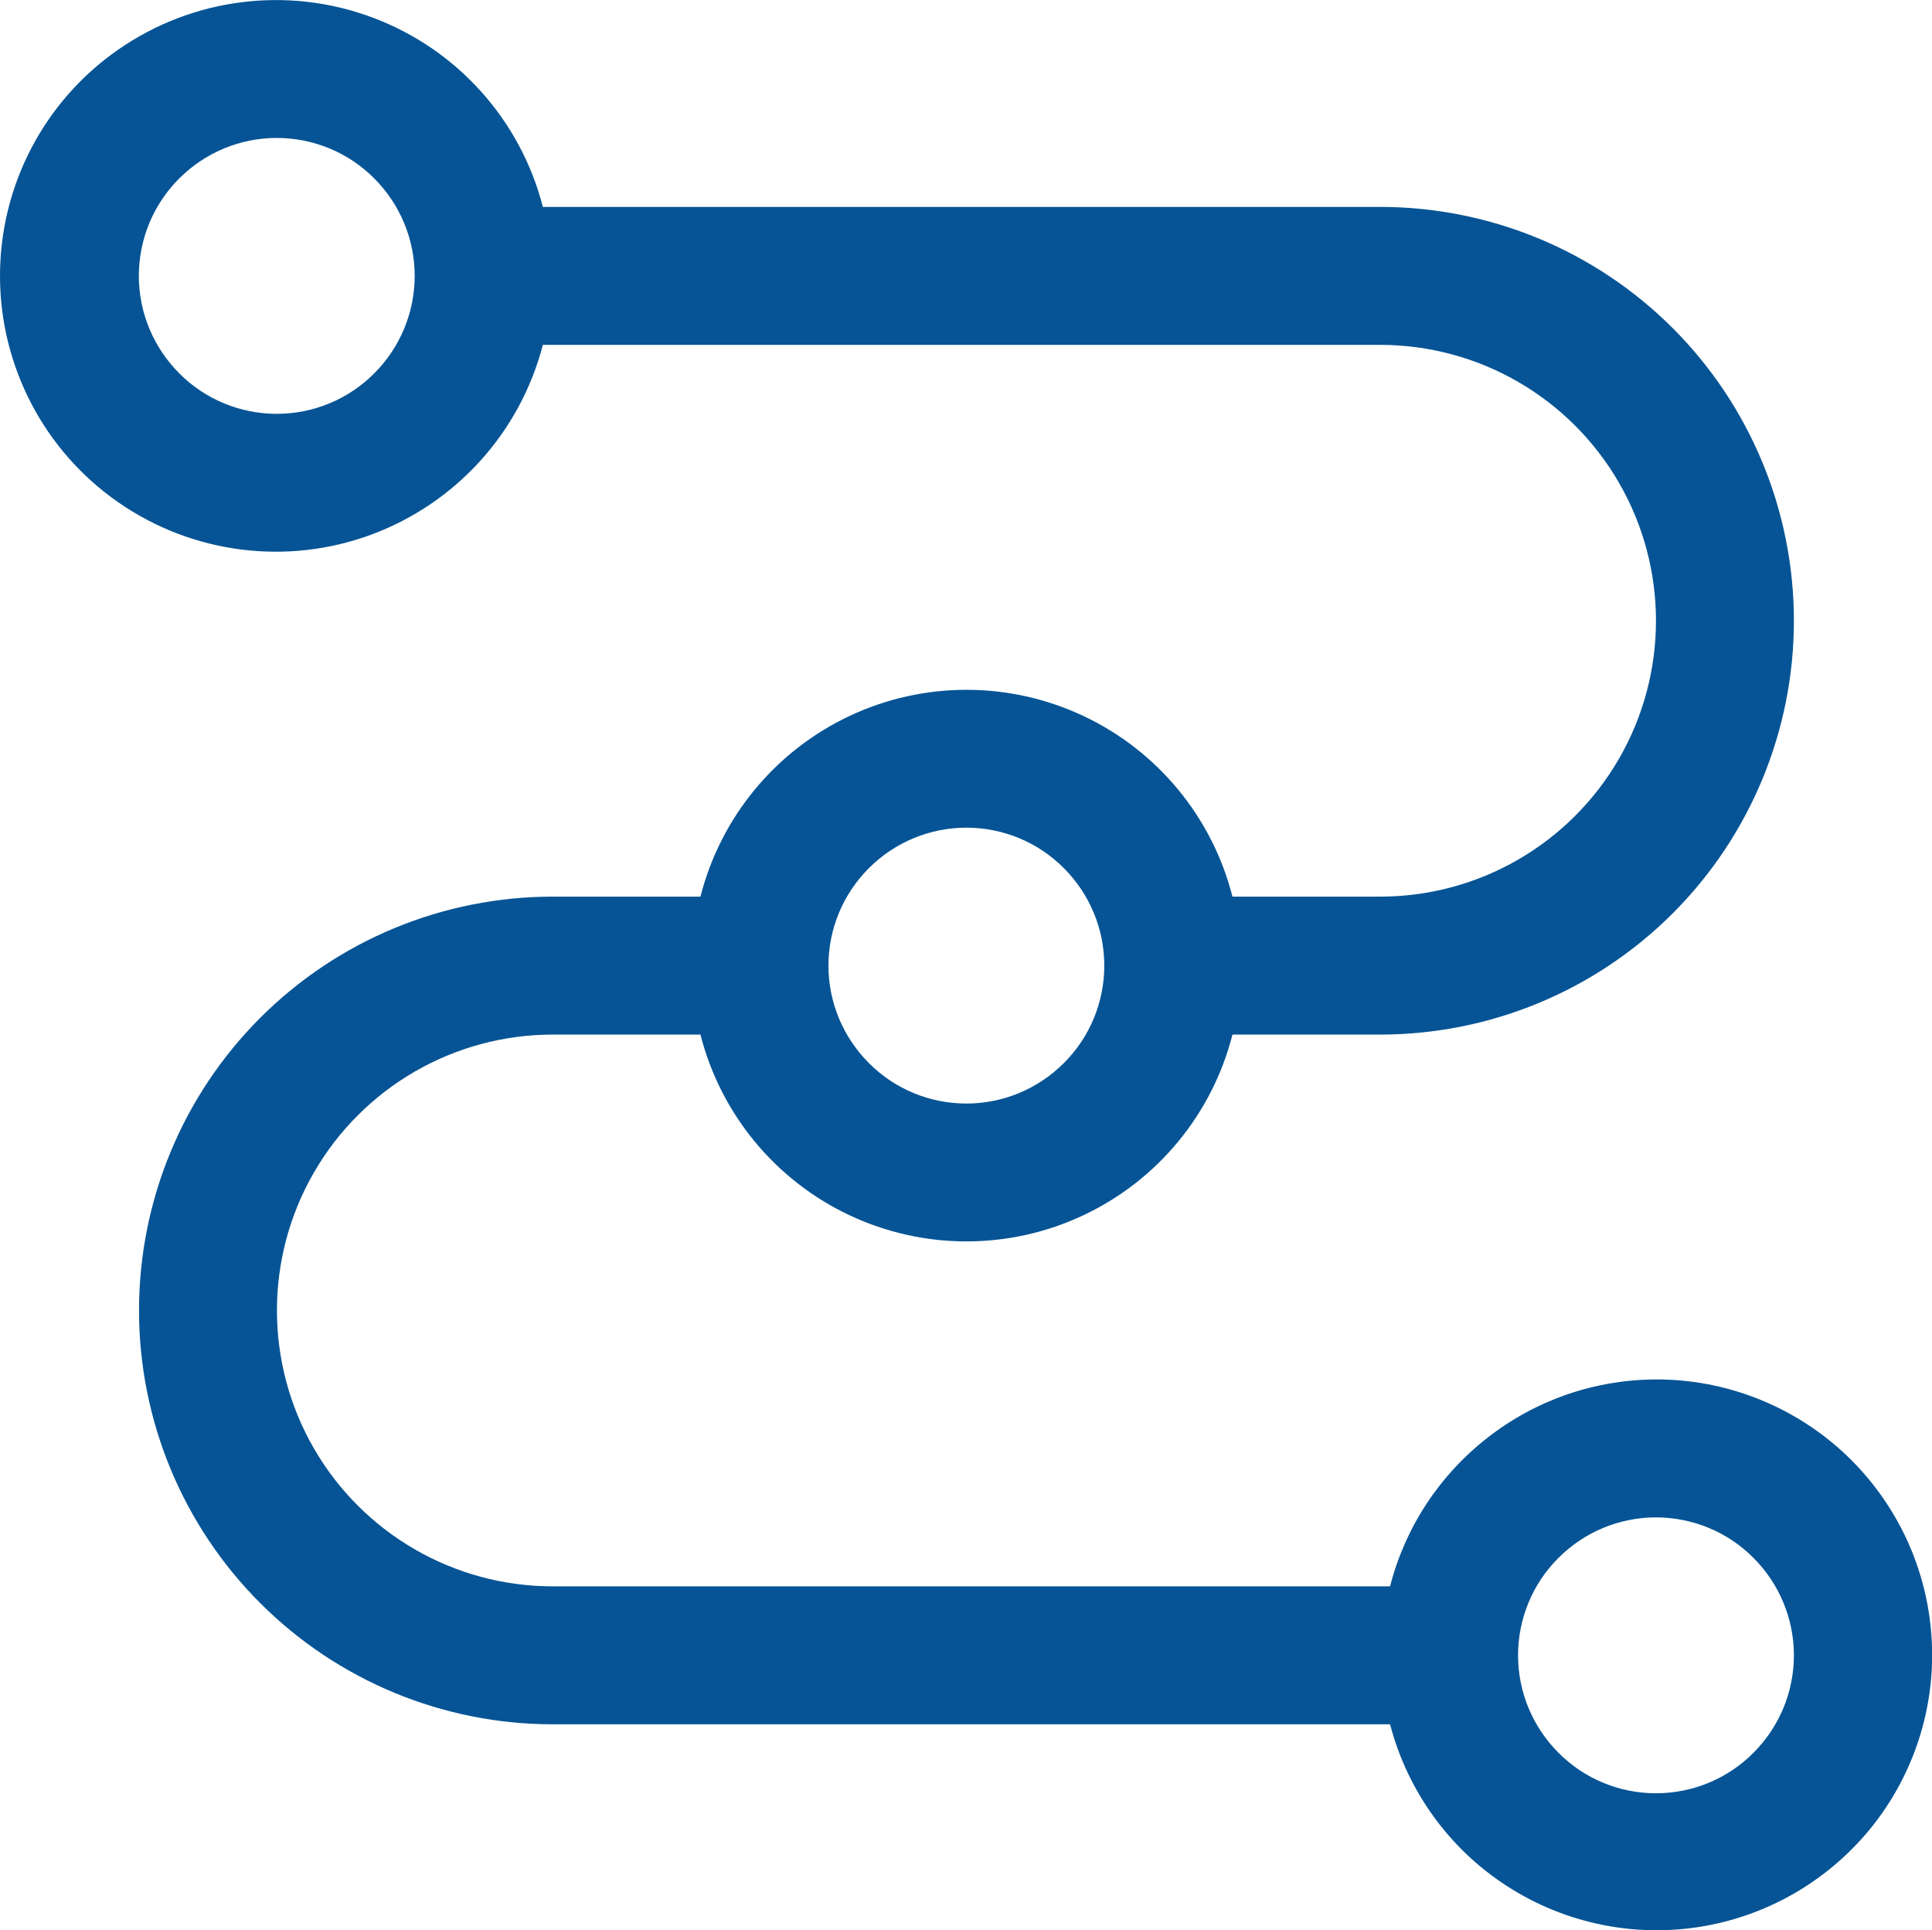
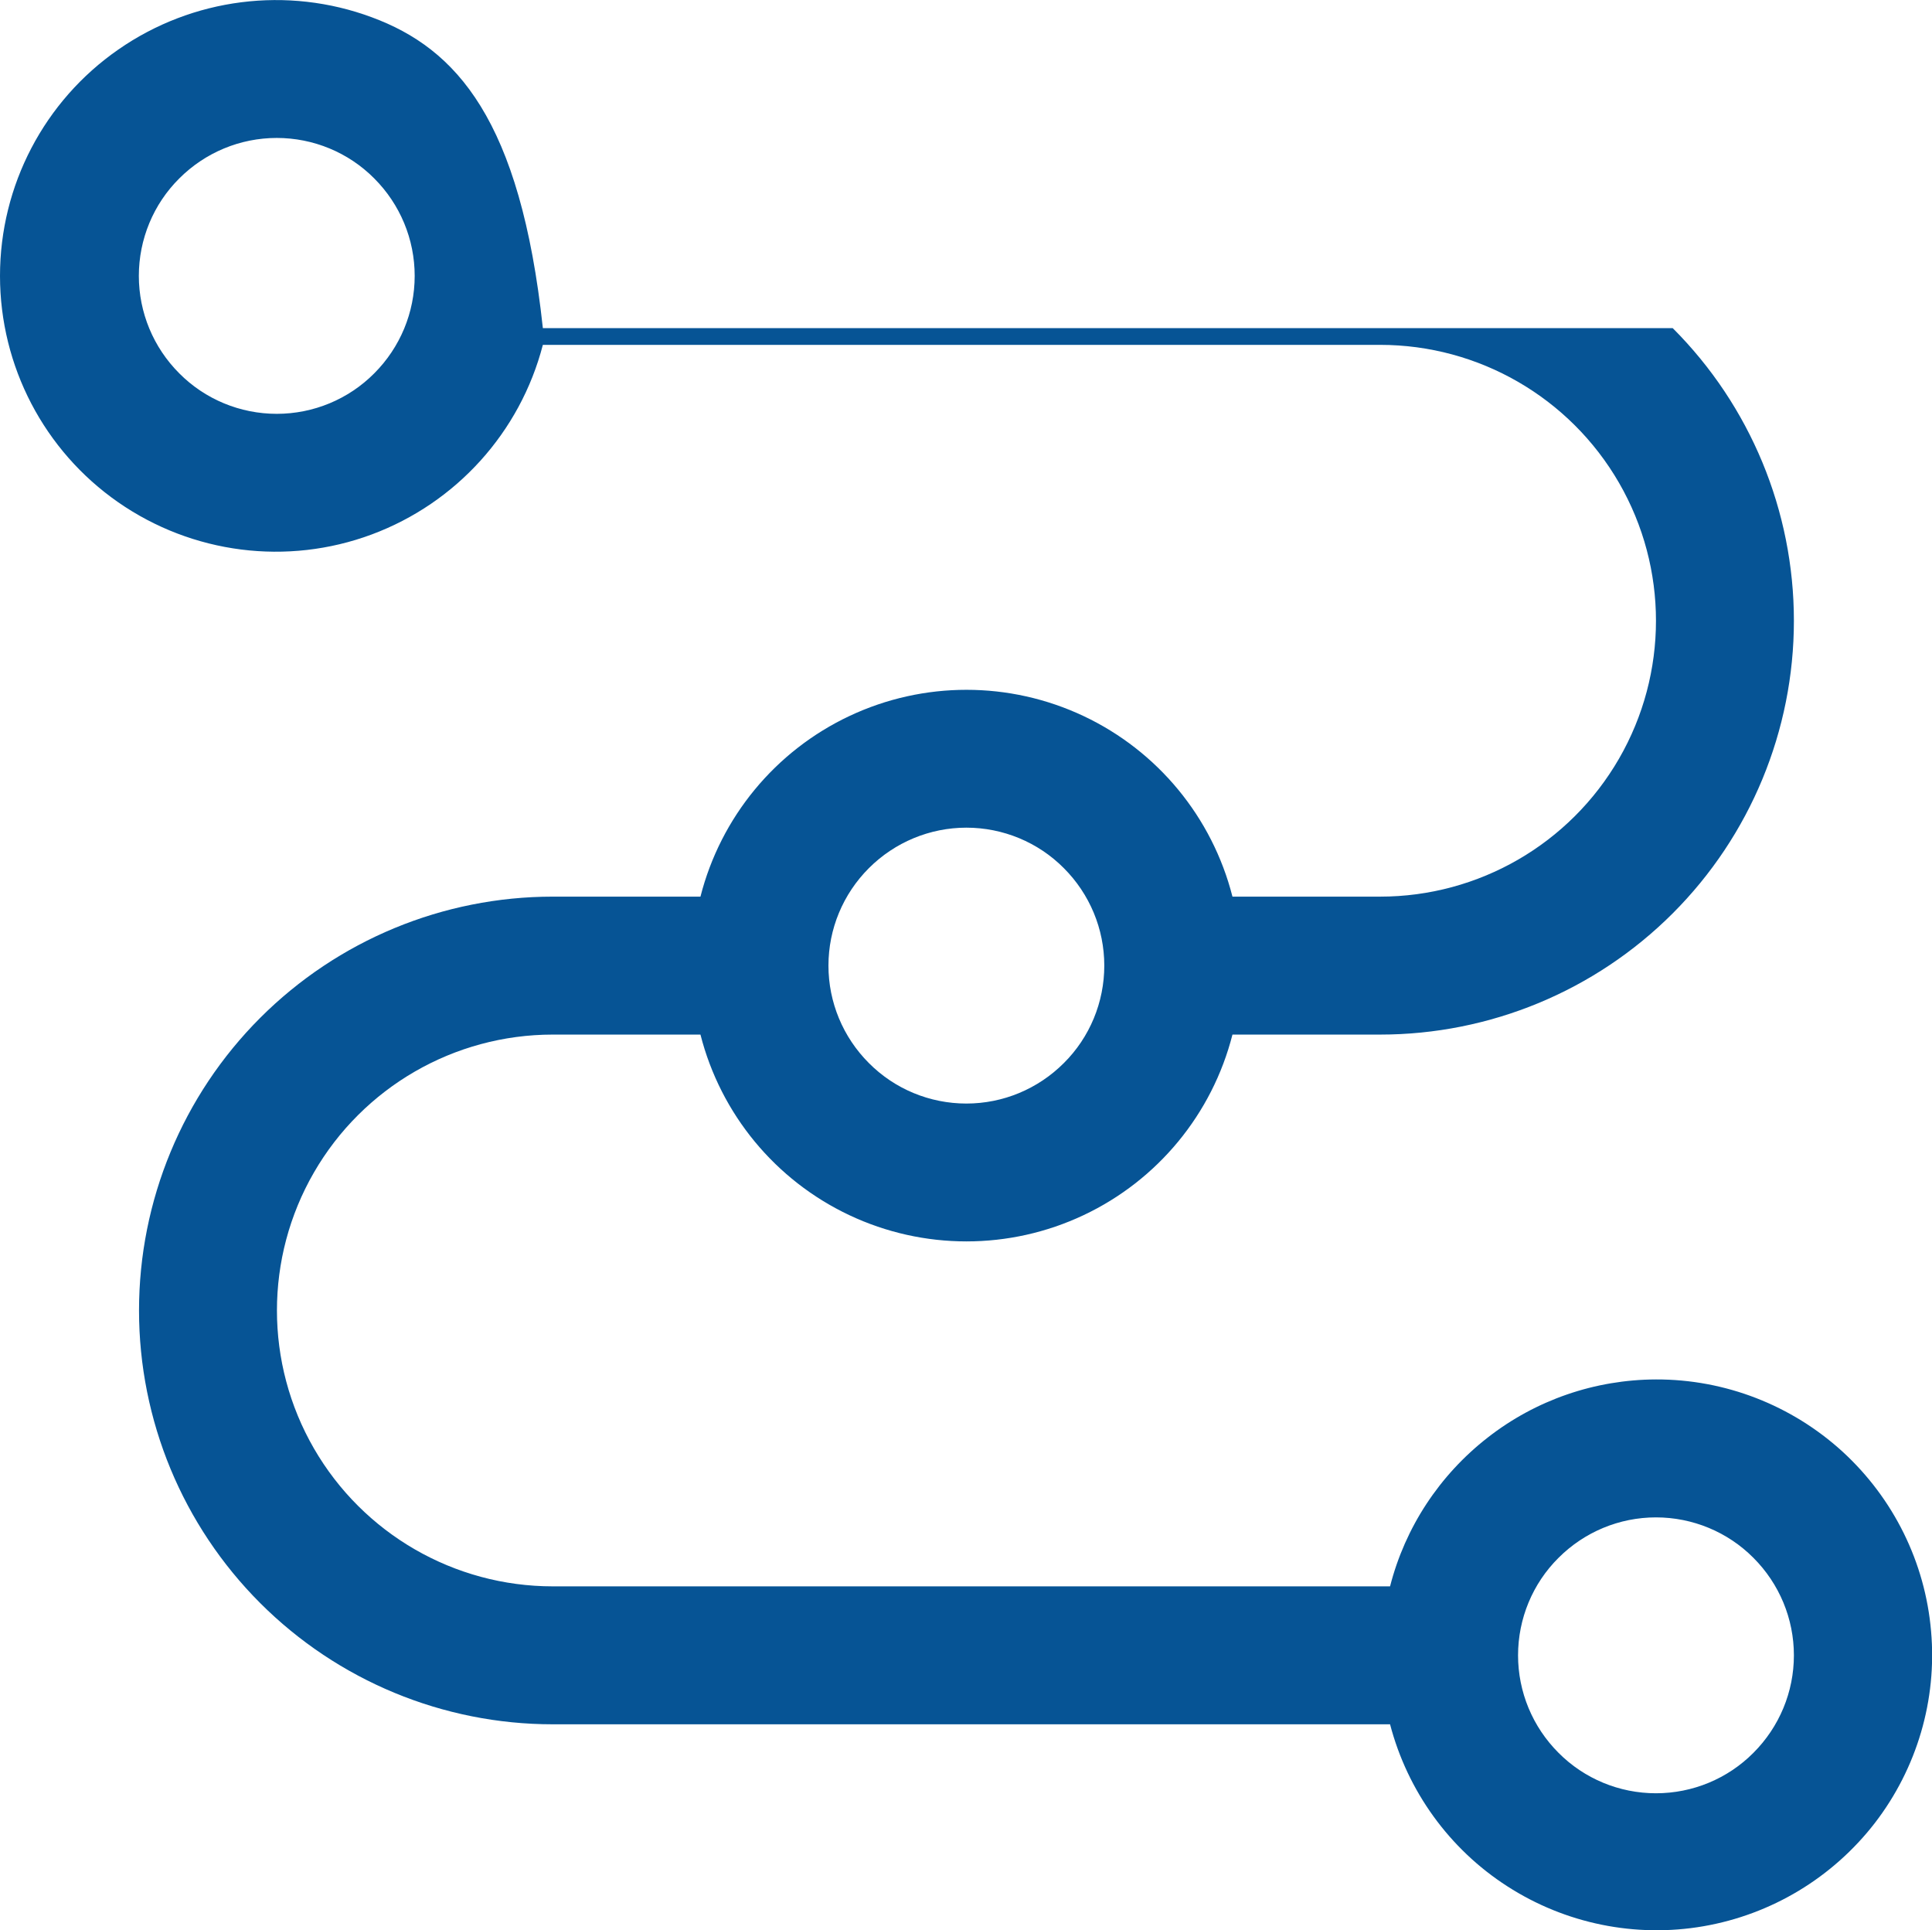
<svg xmlns="http://www.w3.org/2000/svg" version="1.1" id="Layer_1" x="0px" y="0px" viewBox="0 0 1050.6 1049.5" style="enable-background:new 0 0 1050.6 1049.5;" xml:space="preserve">
  <style type="text/css">
	.st0{fill:#065495;}
</style>
-   <path class="st0" d="M900.5,750c-33.2,0.1-65.4,11.2-91.5,31.6c-26.2,20.4-44.9,48.8-53.1,80.9H300.6c-53.6,0-103.1-28.6-129.9-75  c-26.8-46.4-26.8-103.6,0-150c26.8-46.4,76.3-75,129.9-75h80.3c11,43.2,40.7,79.2,81,98.2c40.3,19,87,19,127.3,0  c40.3-19,70-55,81-98.2h80.3c59.7,0,116.9-23.7,159.1-65.9c42.2-42.2,65.9-99.4,65.9-159.1s-23.7-116.9-65.9-159.1  c-42.2-42.2-99.4-65.9-159.1-65.9H295.2C283,65,248.2,26.4,202.2,9.4c-46-17.1-97.5-10.5-137.8,17.5C24,54.9,0,100.9,0,150  s24,95.1,64.3,123.1c40.3,28,91.8,34.6,137.8,17.5c46-17.1,80.8-55.6,93.1-103.1h455.3c53.6,0,103.1,28.6,129.9,75  c26.8,46.4,26.8,103.6,0,150c-26.8,46.4-76.3,75-129.9,75h-80.3c-11-43.2-40.7-79.2-81-98.2c-40.3-19-87-19-127.3,0  c-40.3,19-70,55-81,98.2h-80.3c-59.7,0-116.9,23.7-159.1,65.9c-42.2,42.2-65.9,99.4-65.9,159.1s23.7,116.9,65.9,159.1  c42.2,42.2,99.4,65.9,159.1,65.9h455.3c9.5,36.3,32.2,67.8,63.8,88.1c31.5,20.3,69.6,28.1,106.6,21.7c37-6.4,70.2-26.4,93.2-56.1  c22.9-29.7,33.9-67,30.6-104.3c-3.2-37.4-20.4-72.2-48.1-97.6C974.3,764,938.1,749.9,900.5,750L900.5,750z M150.5,225  c-19.9,0-39-7.9-53-22c-14.1-14.1-22-33.1-22-53s7.9-39,22-53c14.1-14.1,33.1-22,53-22s39,7.9,53,22c14.1,14.1,22,33.1,22,53  c0,19.9-7.9,38.9-22,53C189.5,217.1,170.4,225,150.5,225z M525.5,450c19.9,0,39,7.9,53,22c14.1,14.1,22,33.1,22,53  c0,19.9-7.9,39-22,53c-14.1,14.1-33.1,22-53,22c-19.9,0-39-7.9-53-22c-14.1-14.1-22-33.1-22-53c0-19.9,7.9-38.9,22-53  C486.6,457.9,505.7,450,525.5,450z M900.5,975c-19.9,0-39-7.9-53-22c-14.1-14.1-22-33.1-22-53s7.9-39,22-53c14.1-14.1,33.1-22,53-22  s39,7.9,53,22c14.1,14.1,22,33.1,22,53c0,19.9-7.9,38.9-22,53C939.5,967.1,920.4,975,900.5,975L900.5,975z" />
+   <path class="st0" d="M900.5,750c-33.2,0.1-65.4,11.2-91.5,31.6c-26.2,20.4-44.9,48.8-53.1,80.9H300.6c-53.6,0-103.1-28.6-129.9-75  c-26.8-46.4-26.8-103.6,0-150c26.8-46.4,76.3-75,129.9-75h80.3c11,43.2,40.7,79.2,81,98.2c40.3,19,87,19,127.3,0  c40.3-19,70-55,81-98.2h80.3c59.7,0,116.9-23.7,159.1-65.9c42.2-42.2,65.9-99.4,65.9-159.1s-23.7-116.9-65.9-159.1  H295.2C283,65,248.2,26.4,202.2,9.4c-46-17.1-97.5-10.5-137.8,17.5C24,54.9,0,100.9,0,150  s24,95.1,64.3,123.1c40.3,28,91.8,34.6,137.8,17.5c46-17.1,80.8-55.6,93.1-103.1h455.3c53.6,0,103.1,28.6,129.9,75  c26.8,46.4,26.8,103.6,0,150c-26.8,46.4-76.3,75-129.9,75h-80.3c-11-43.2-40.7-79.2-81-98.2c-40.3-19-87-19-127.3,0  c-40.3,19-70,55-81,98.2h-80.3c-59.7,0-116.9,23.7-159.1,65.9c-42.2,42.2-65.9,99.4-65.9,159.1s23.7,116.9,65.9,159.1  c42.2,42.2,99.4,65.9,159.1,65.9h455.3c9.5,36.3,32.2,67.8,63.8,88.1c31.5,20.3,69.6,28.1,106.6,21.7c37-6.4,70.2-26.4,93.2-56.1  c22.9-29.7,33.9-67,30.6-104.3c-3.2-37.4-20.4-72.2-48.1-97.6C974.3,764,938.1,749.9,900.5,750L900.5,750z M150.5,225  c-19.9,0-39-7.9-53-22c-14.1-14.1-22-33.1-22-53s7.9-39,22-53c14.1-14.1,33.1-22,53-22s39,7.9,53,22c14.1,14.1,22,33.1,22,53  c0,19.9-7.9,38.9-22,53C189.5,217.1,170.4,225,150.5,225z M525.5,450c19.9,0,39,7.9,53,22c14.1,14.1,22,33.1,22,53  c0,19.9-7.9,39-22,53c-14.1,14.1-33.1,22-53,22c-19.9,0-39-7.9-53-22c-14.1-14.1-22-33.1-22-53c0-19.9,7.9-38.9,22-53  C486.6,457.9,505.7,450,525.5,450z M900.5,975c-19.9,0-39-7.9-53-22c-14.1-14.1-22-33.1-22-53s7.9-39,22-53c14.1-14.1,33.1-22,53-22  s39,7.9,53,22c14.1,14.1,22,33.1,22,53c0,19.9-7.9,38.9-22,53C939.5,967.1,920.4,975,900.5,975L900.5,975z" />
</svg>